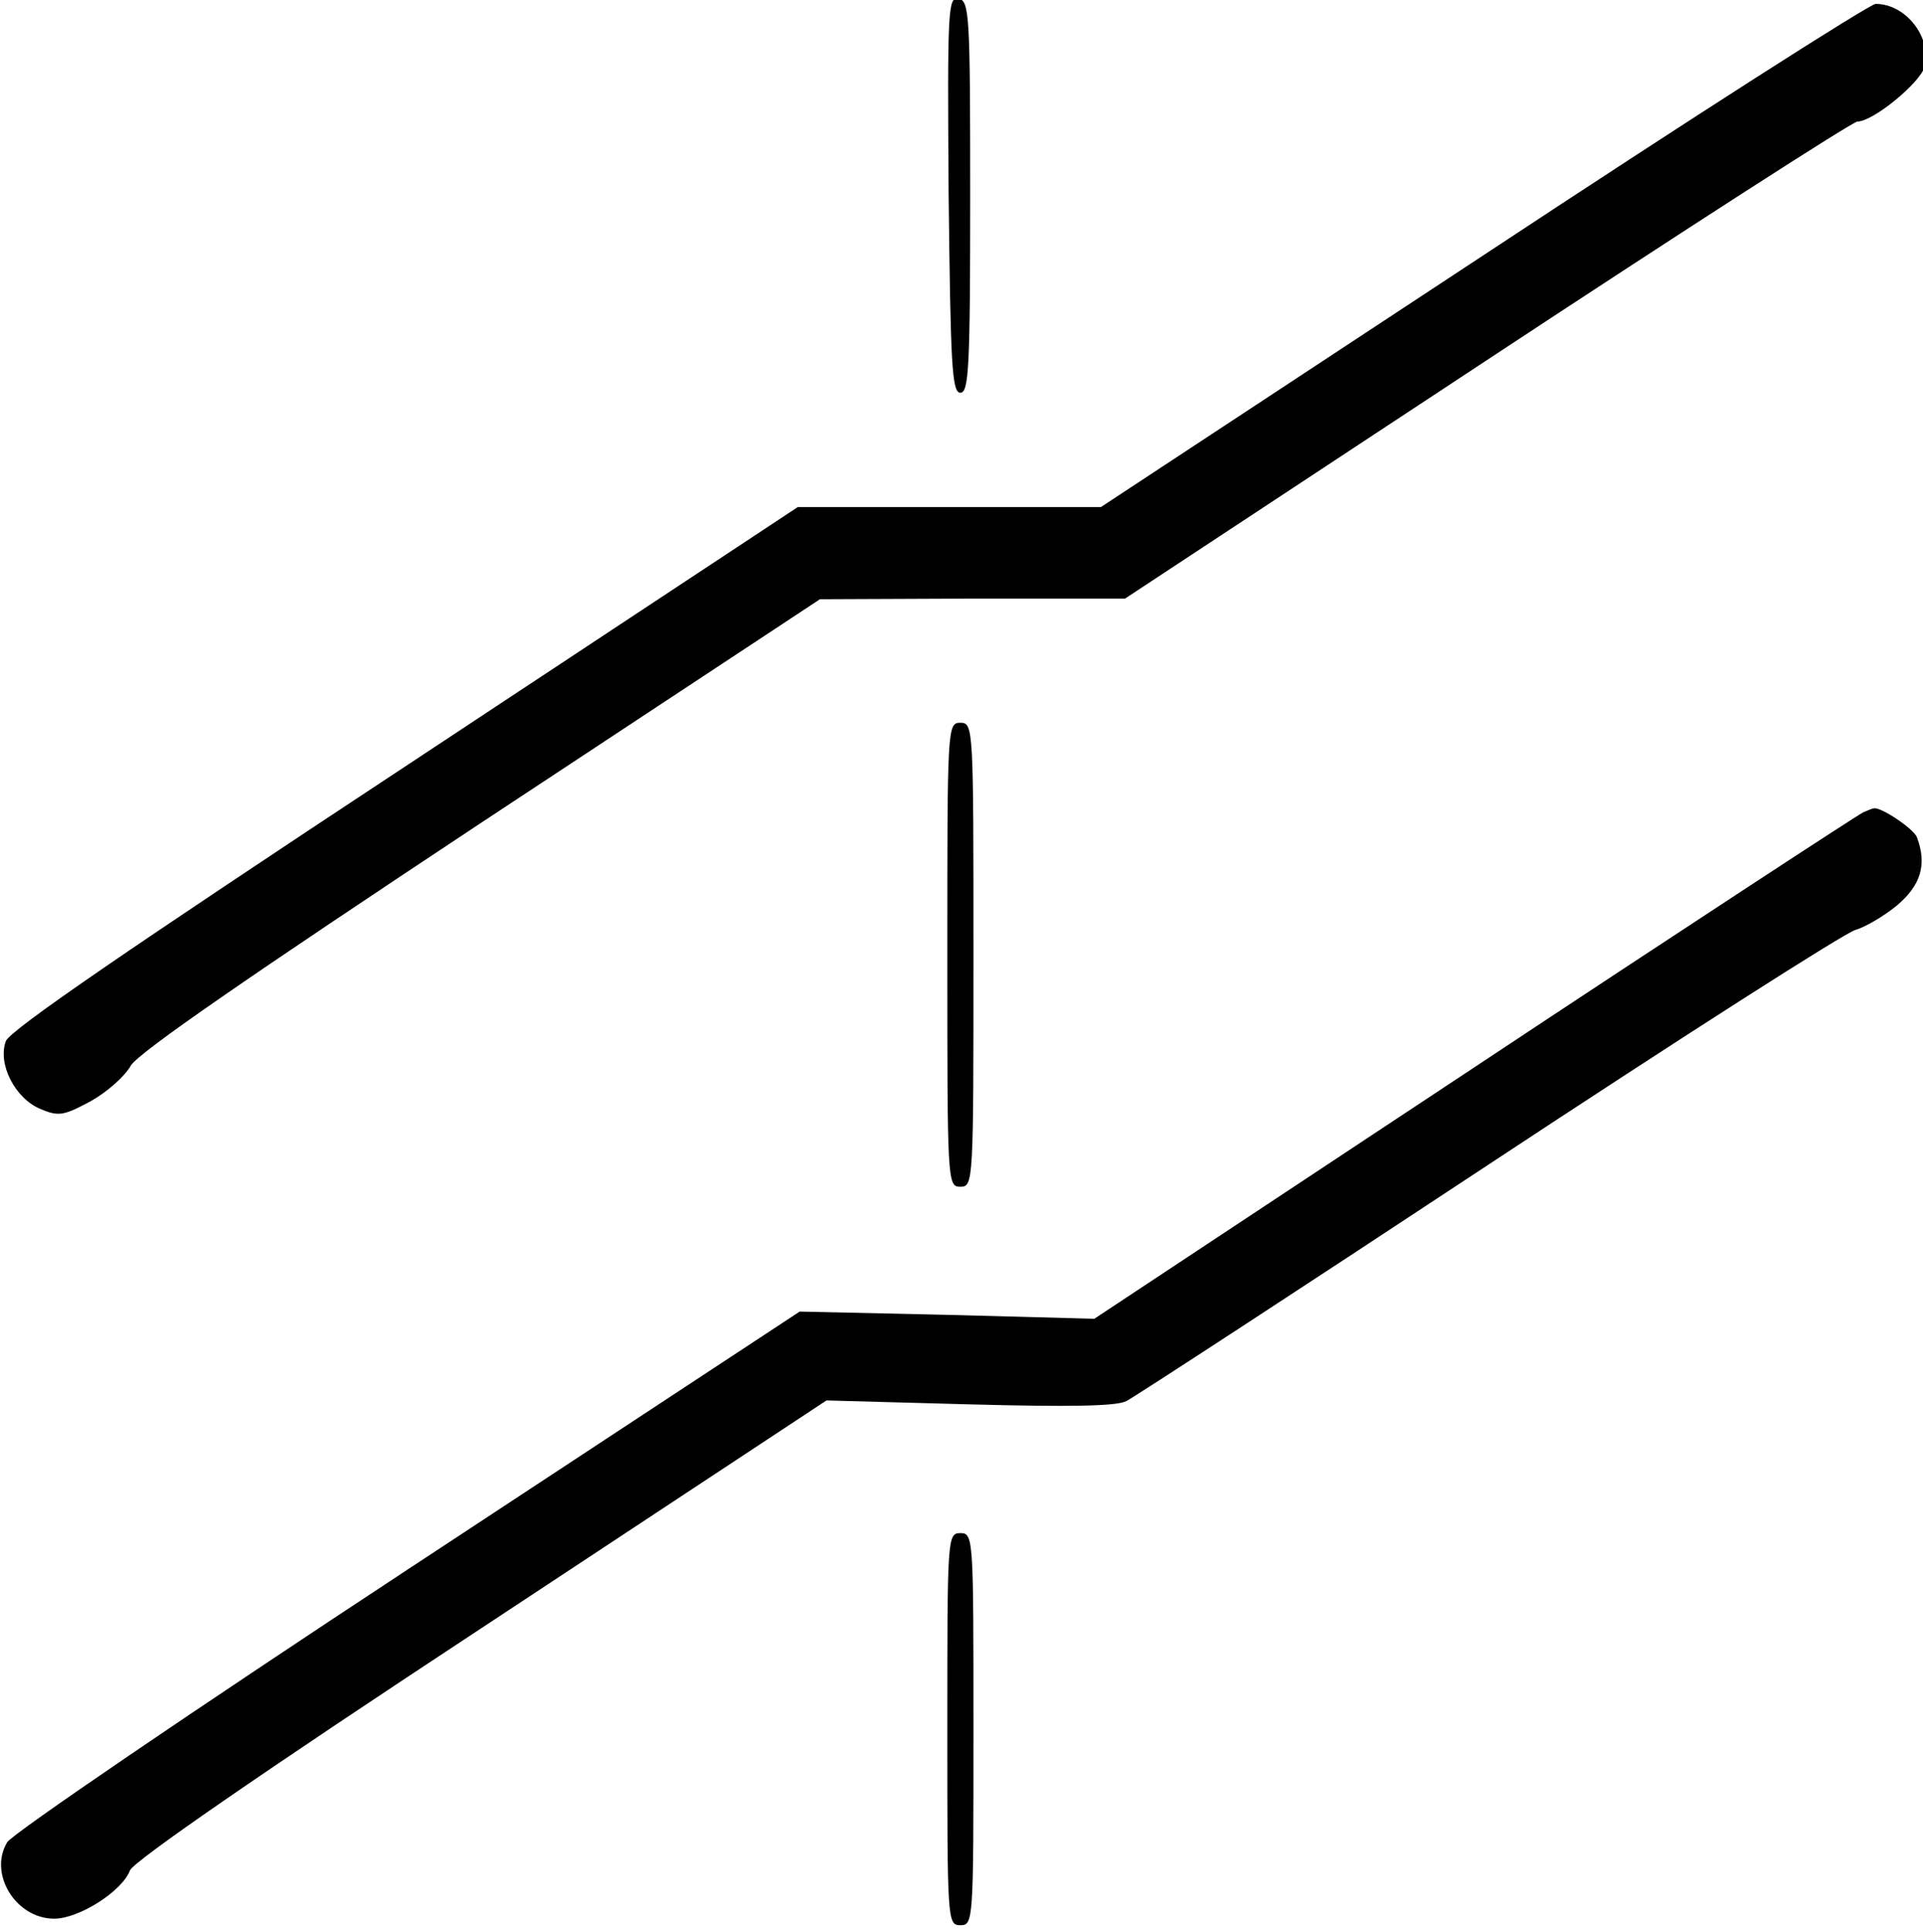
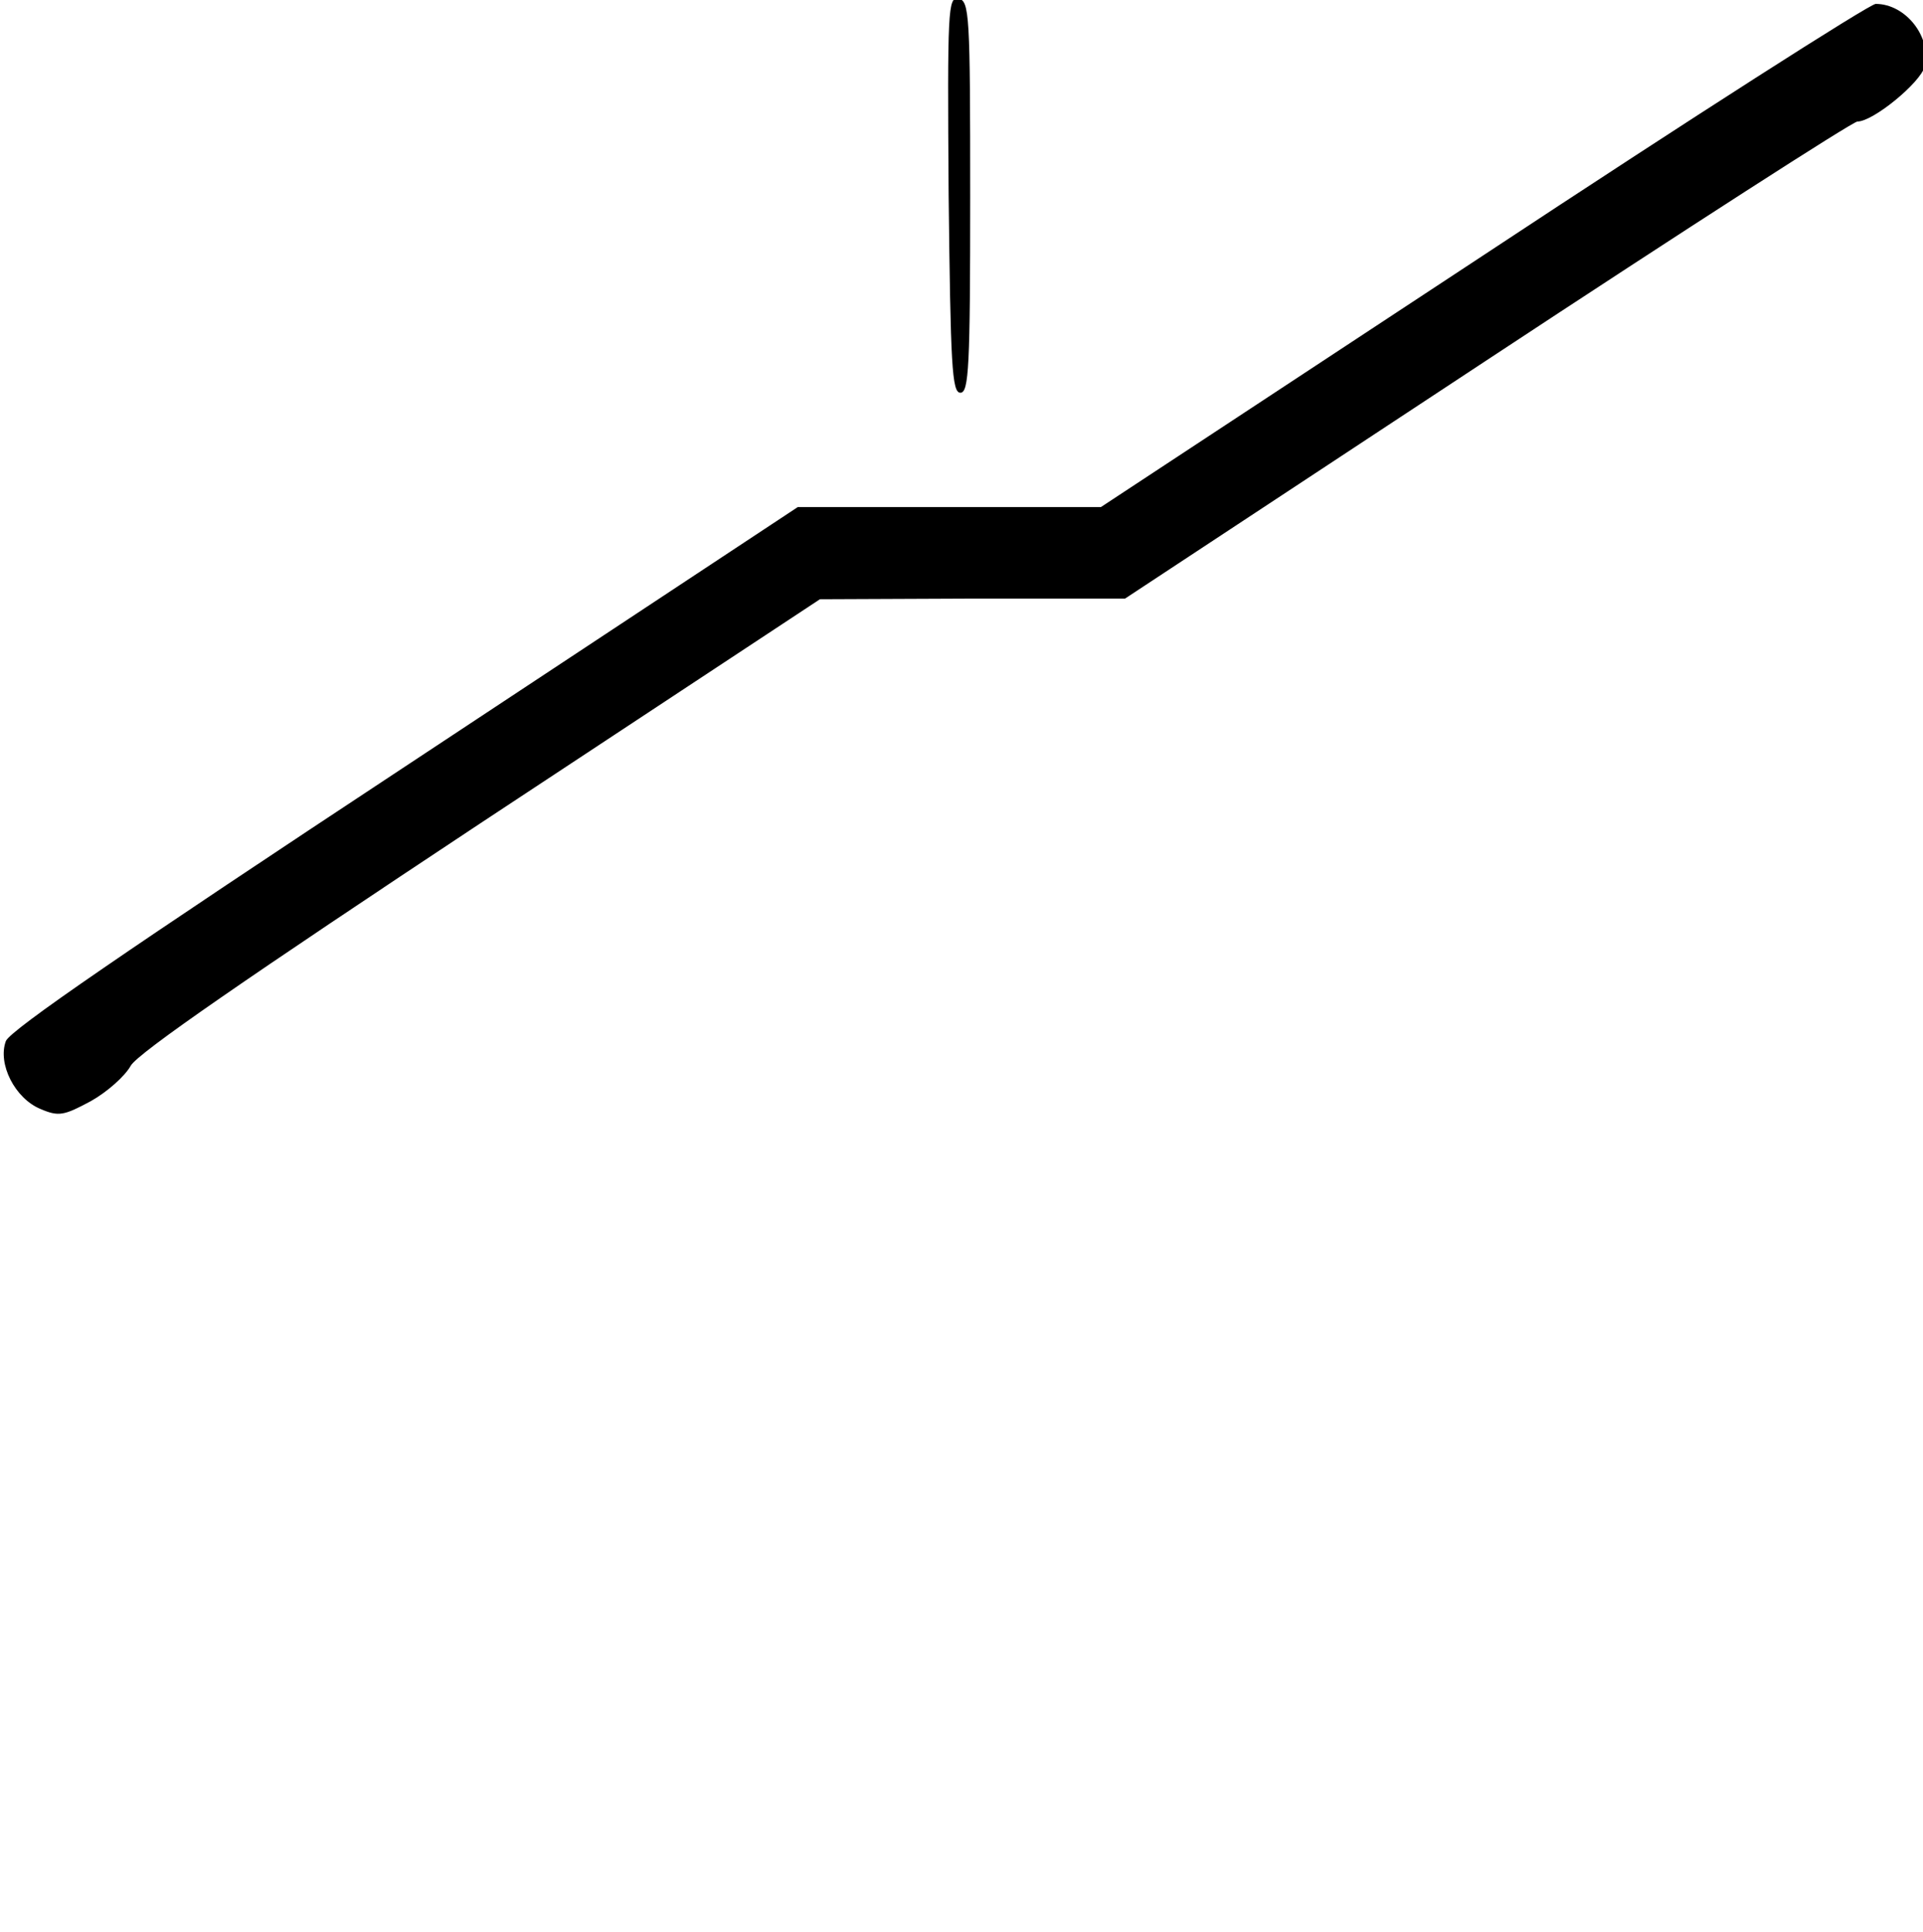
<svg xmlns="http://www.w3.org/2000/svg" version="1.0" width="468pt" height="470pt" viewBox="0 0 468 470" preserveAspectRatio="xMidYMid meet">
  <g transform="translate(0,470) scale(0.159,-0.159)" fill="#000000" stroke="none">
    <path d="M1452 2658 c3 -261 5 -303 18 -303 13 0 15 40 15 300 0 278 -1 300 -18 303 -16 3 -17 -15 -15 -300z" />
    <path d="M2270 2565 l-585 -385 -232 0 -232 0 -601 -397 c-423 -279 -604 -403 -611 -420 -13 -35 14 -88 53 -104 28 -12 36 -10 77 12 25 14 52 38 61 54 10 19 183 138 535 371 l520 343 234 1 233 0 554 365 c305 201 560 365 567 365 24 0 96 59 103 84 11 45 -29 96 -75 96 -9 0 -280 -173 -601 -385z" />
-     <path d="M1450 1495 c0 -348 0 -355 20 -355 20 0 20 7 20 355 0 348 0 355 -20 355 -20 0 -20 -7 -20 -355z" />
-     <path d="M2852 1713 c-7 -3 -275 -178 -595 -390 l-582 -385 -225 6 -226 5 -599 -394 c-330 -217 -606 -405 -614 -418 -29 -48 13 -117 72 -117 38 0 104 42 116 74 6 14 198 147 537 370 l529 349 219 -6 c152 -4 225 -3 240 5 12 6 262 169 556 363 294 194 546 355 560 358 14 4 42 20 63 37 37 31 47 63 31 105 -5 13 -56 47 -66 44 -2 0 -9 -3 -16 -6z" />
-     <path d="M1450 310 c0 -293 0 -300 20 -300 20 0 20 7 20 300 0 293 0 300 -20 300 -20 0 -20 -7 -20 -300z" />
  </g>
</svg>